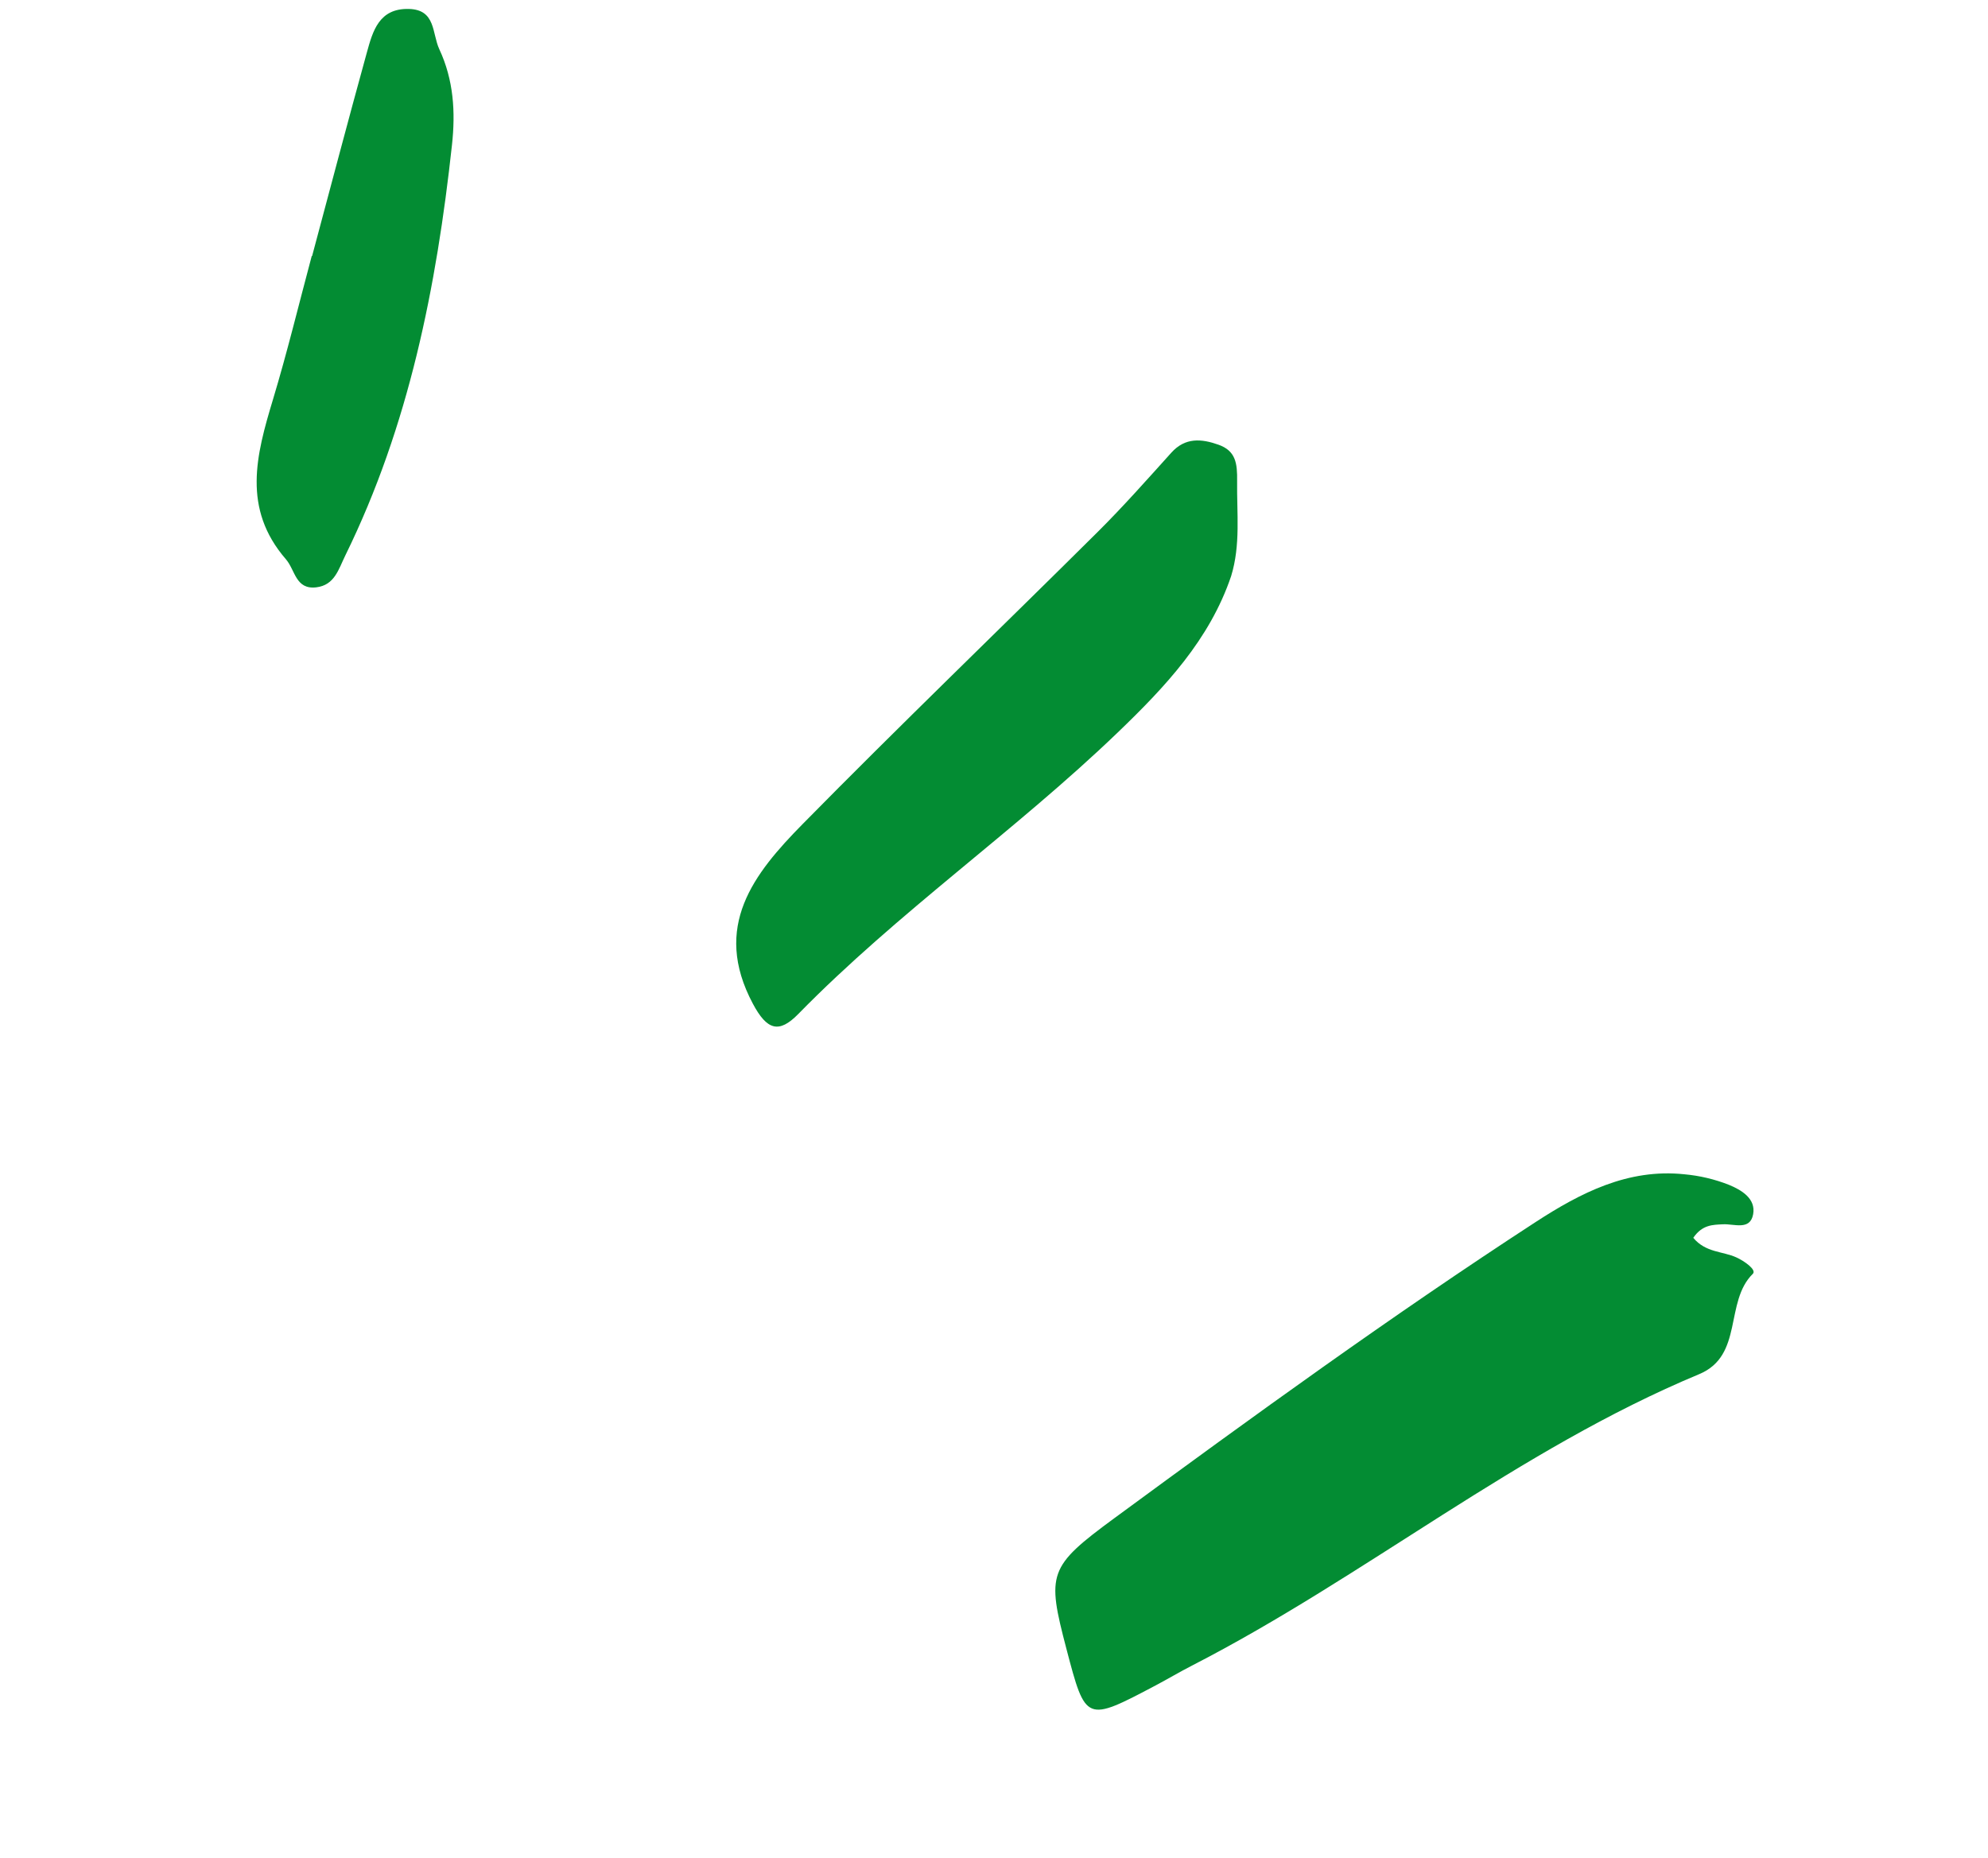
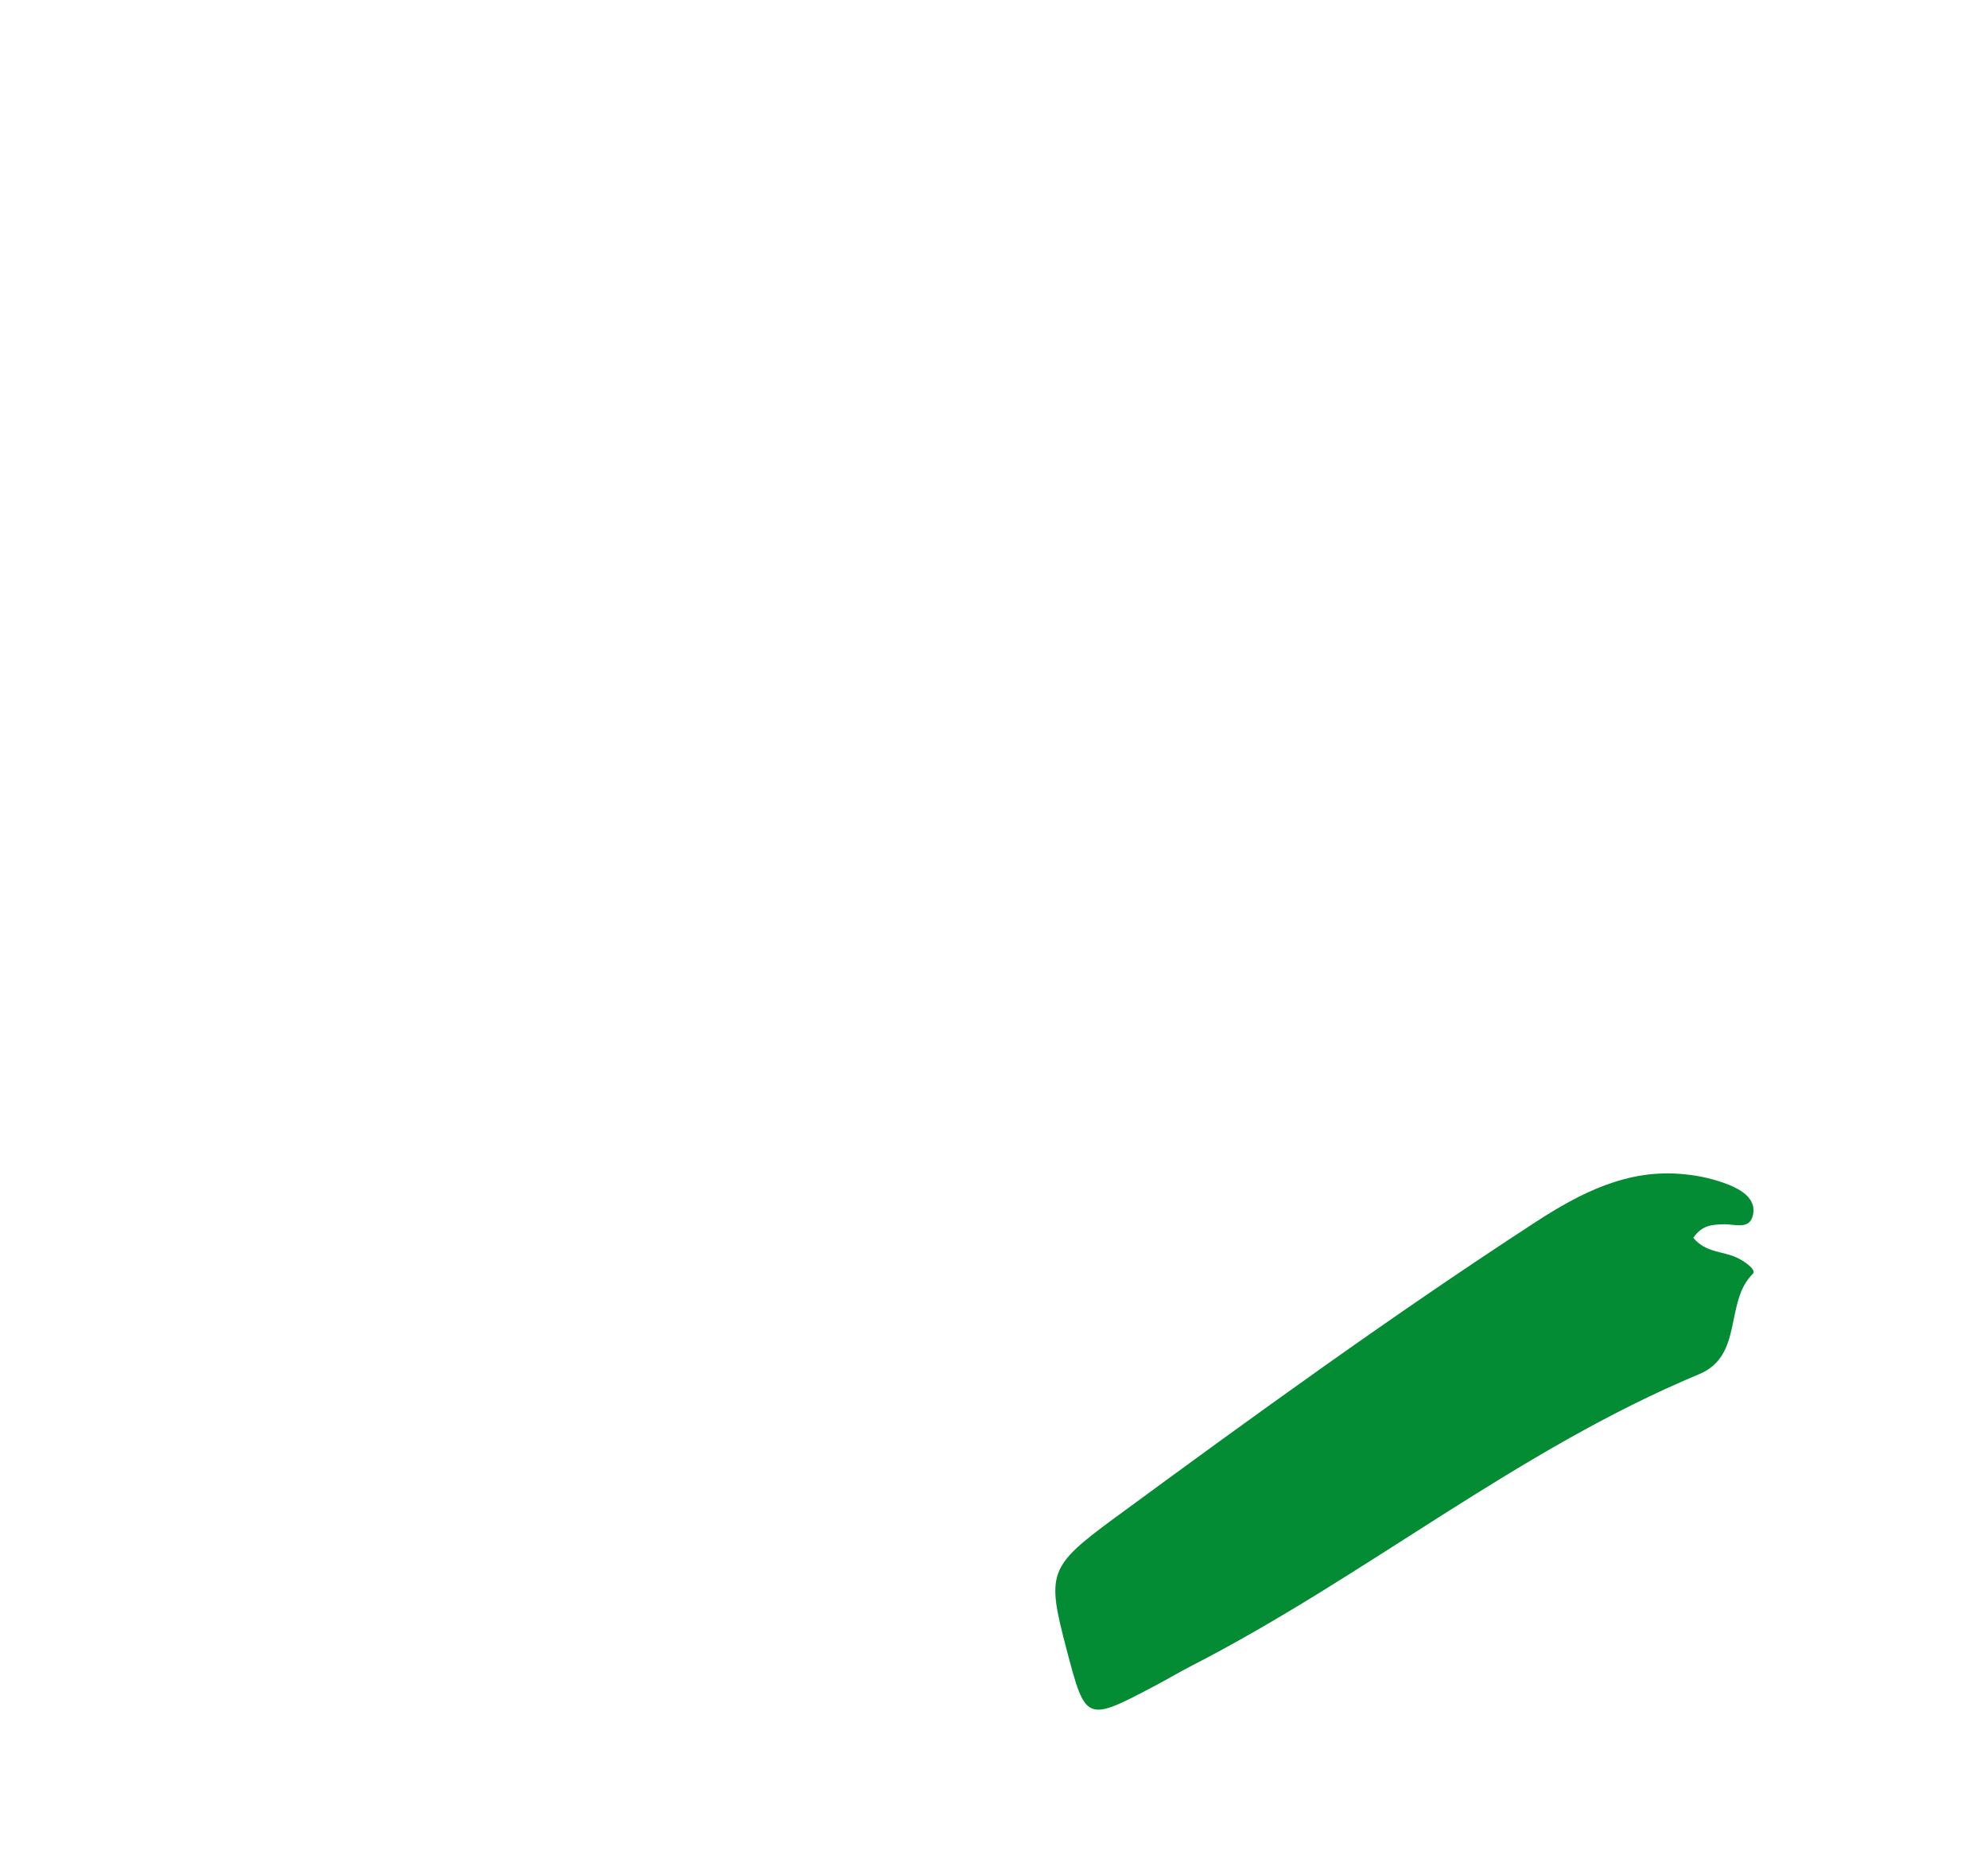
<svg xmlns="http://www.w3.org/2000/svg" width="92" height="86" viewBox="0 0 92 86" fill="none">
  <path d="M78.361 57.295C78.935 57.987 79.723 57.912 80.356 58.202C80.724 58.37 81.304 58.776 81.117 58.961C79.792 60.265 80.701 62.745 78.632 63.607C70.235 67.107 63.197 72.969 55.161 77.096C54.596 77.386 54.05 77.712 53.489 78.009C50.245 79.722 50.244 79.721 49.352 76.322C48.435 72.825 48.503 72.526 51.582 70.263C57.979 65.564 64.403 60.899 71.059 56.569C73.135 55.219 75.337 54.078 77.948 54.354C78.655 54.418 79.35 54.582 80.01 54.842C80.576 55.076 81.267 55.472 81.131 56.207C80.99 56.969 80.251 56.641 79.735 56.669C79.263 56.693 78.781 56.683 78.361 57.295Z" fill="#038C33" />
-   <path d="M56.974 26.666C55.978 29.614 53.914 31.8 51.731 33.9C46.99 38.459 41.551 42.227 36.941 46.937C36.049 47.848 35.496 47.689 34.841 46.459C32.938 42.888 34.889 40.437 37.131 38.157C41.63 33.583 46.257 29.135 50.808 24.612C51.987 23.439 53.091 22.191 54.205 20.955C54.849 20.239 55.599 20.306 56.381 20.582C57.192 20.867 57.262 21.445 57.251 22.273C57.232 23.746 57.419 25.219 56.974 26.666Z" fill="#038C33" />
-   <path d="M14.443 11.853C15.285 8.71 16.112 5.566 16.977 2.431C17.252 1.433 17.542 0.38 18.92 0.414C20.178 0.446 19.986 1.54 20.331 2.28C20.996 3.707 21.082 5.191 20.917 6.702C20.201 13.275 18.927 19.705 15.983 25.705C15.665 26.354 15.486 27.085 14.636 27.186C13.674 27.299 13.666 26.388 13.23 25.885C11.196 23.535 11.858 21.059 12.629 18.503C13.292 16.304 13.833 14.068 14.427 11.848L14.443 11.853Z" fill="#038C33" />
</svg>